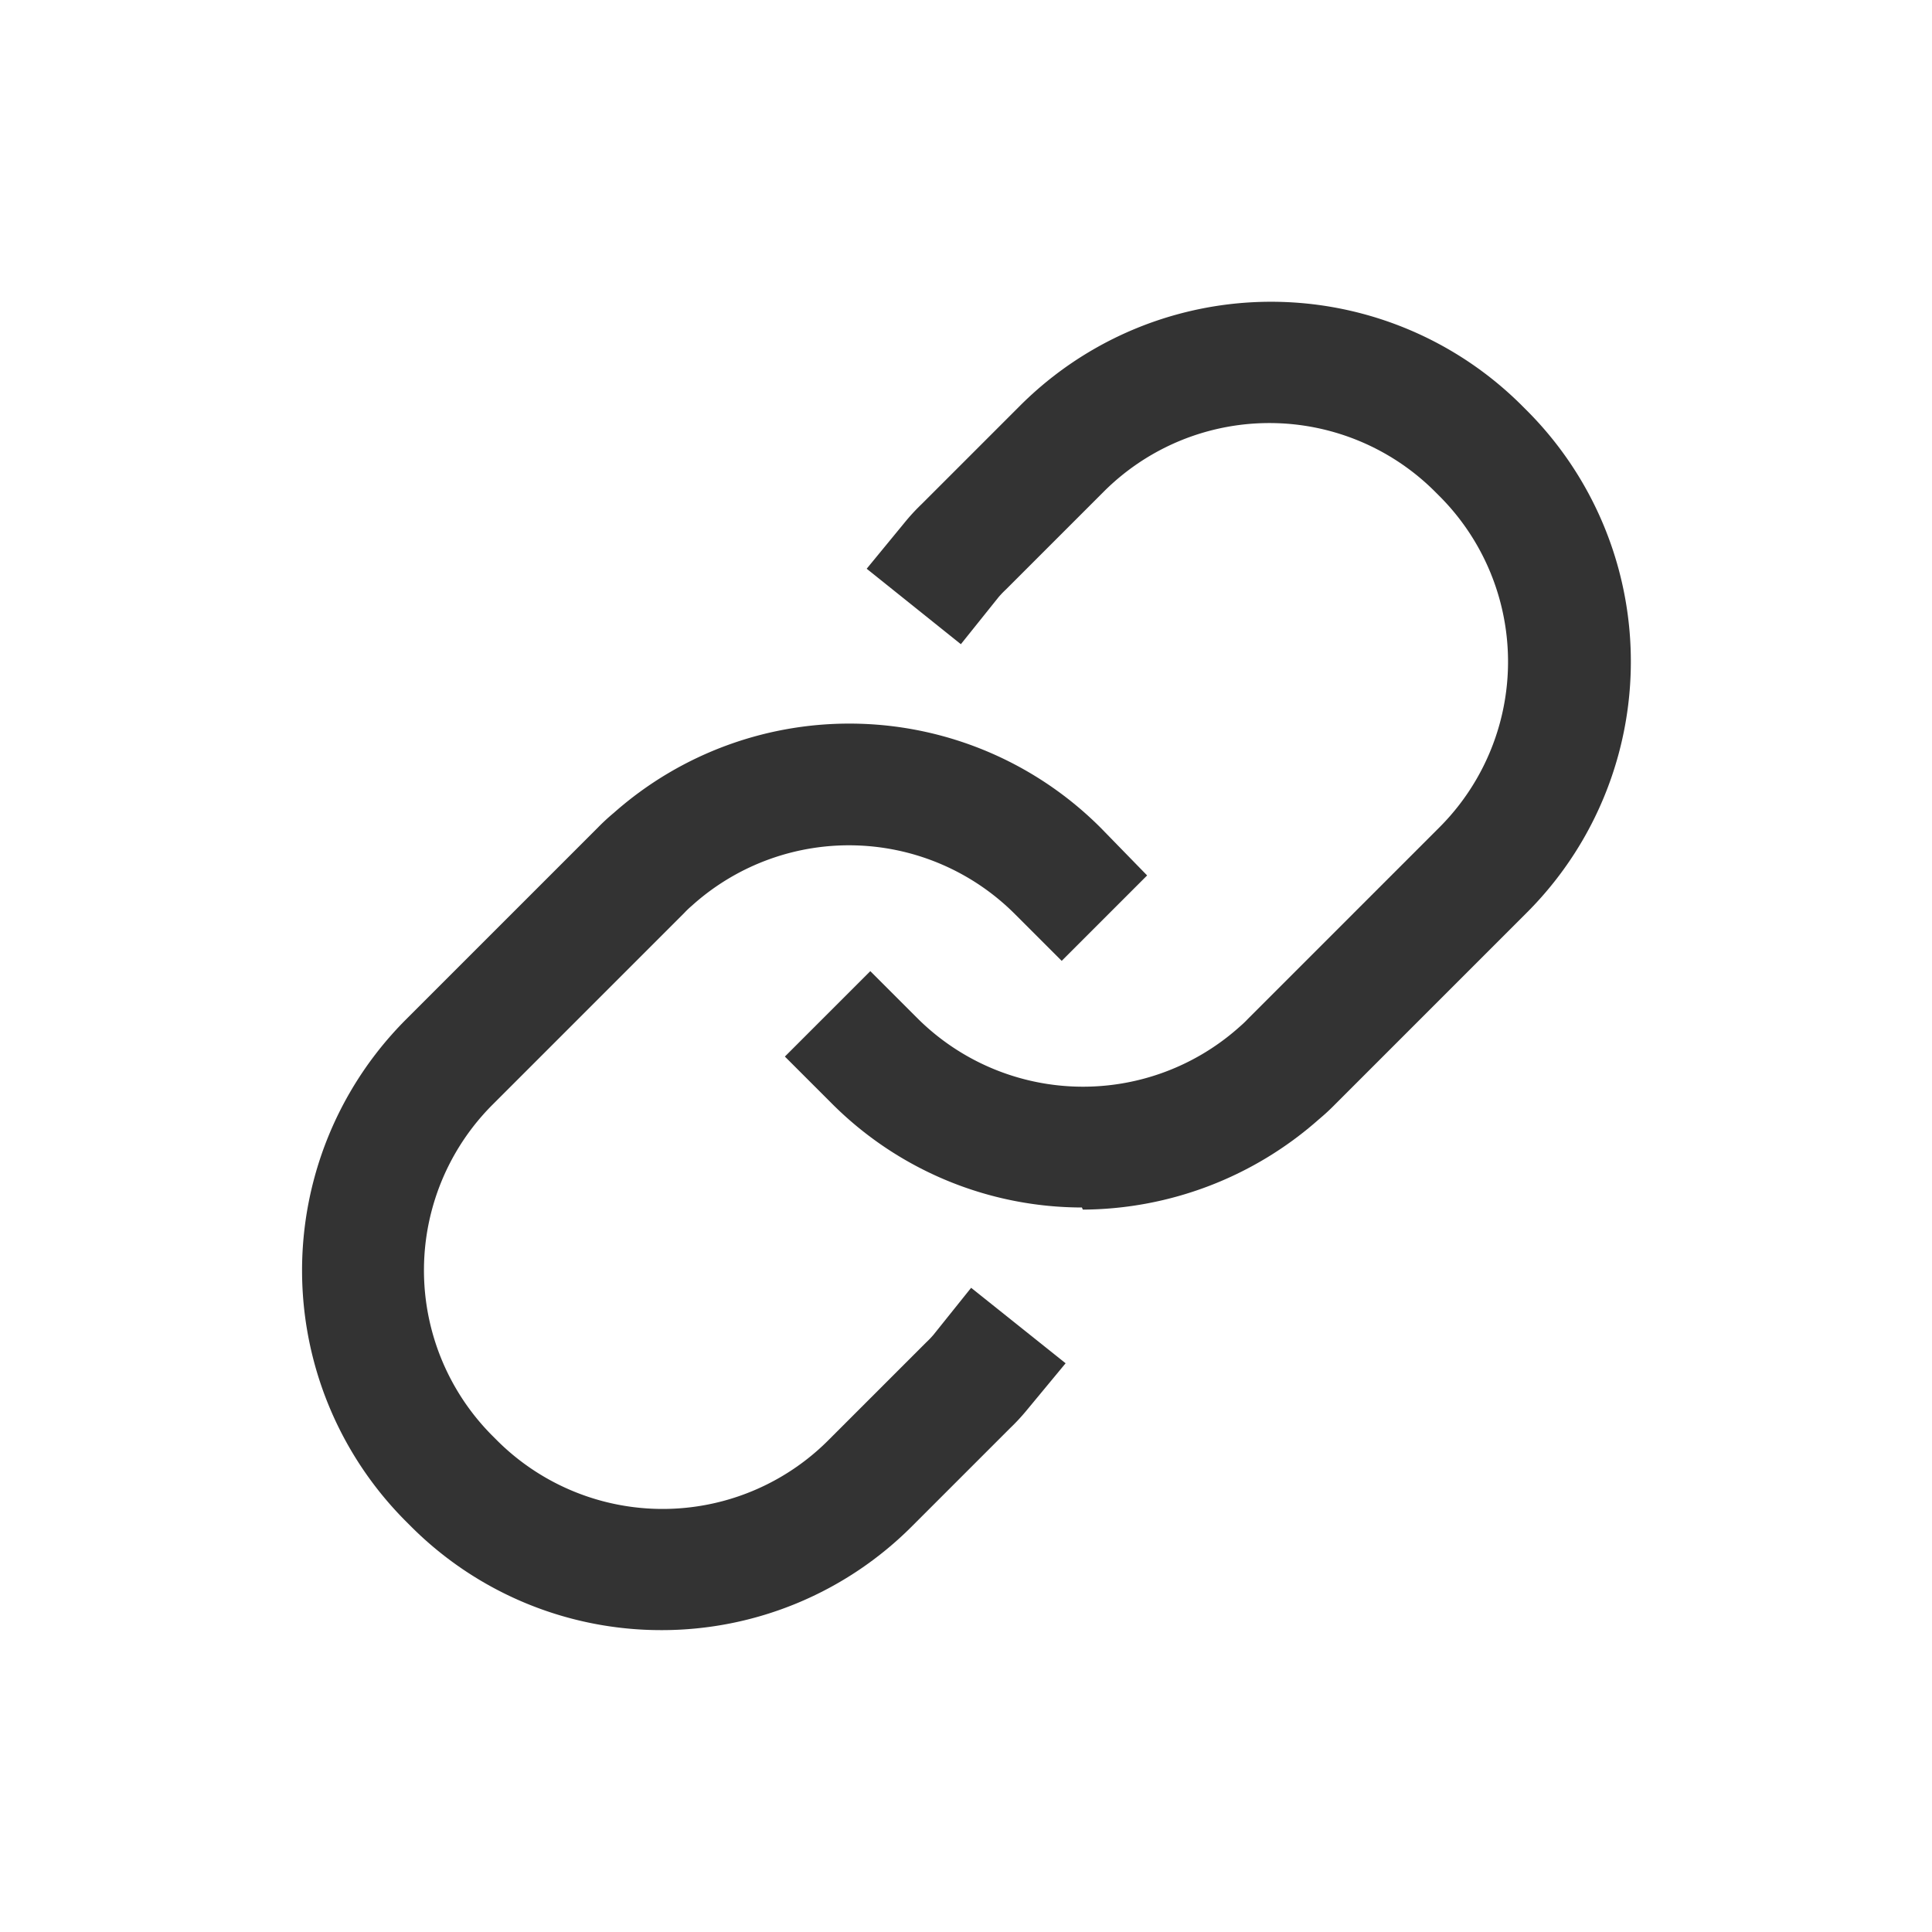
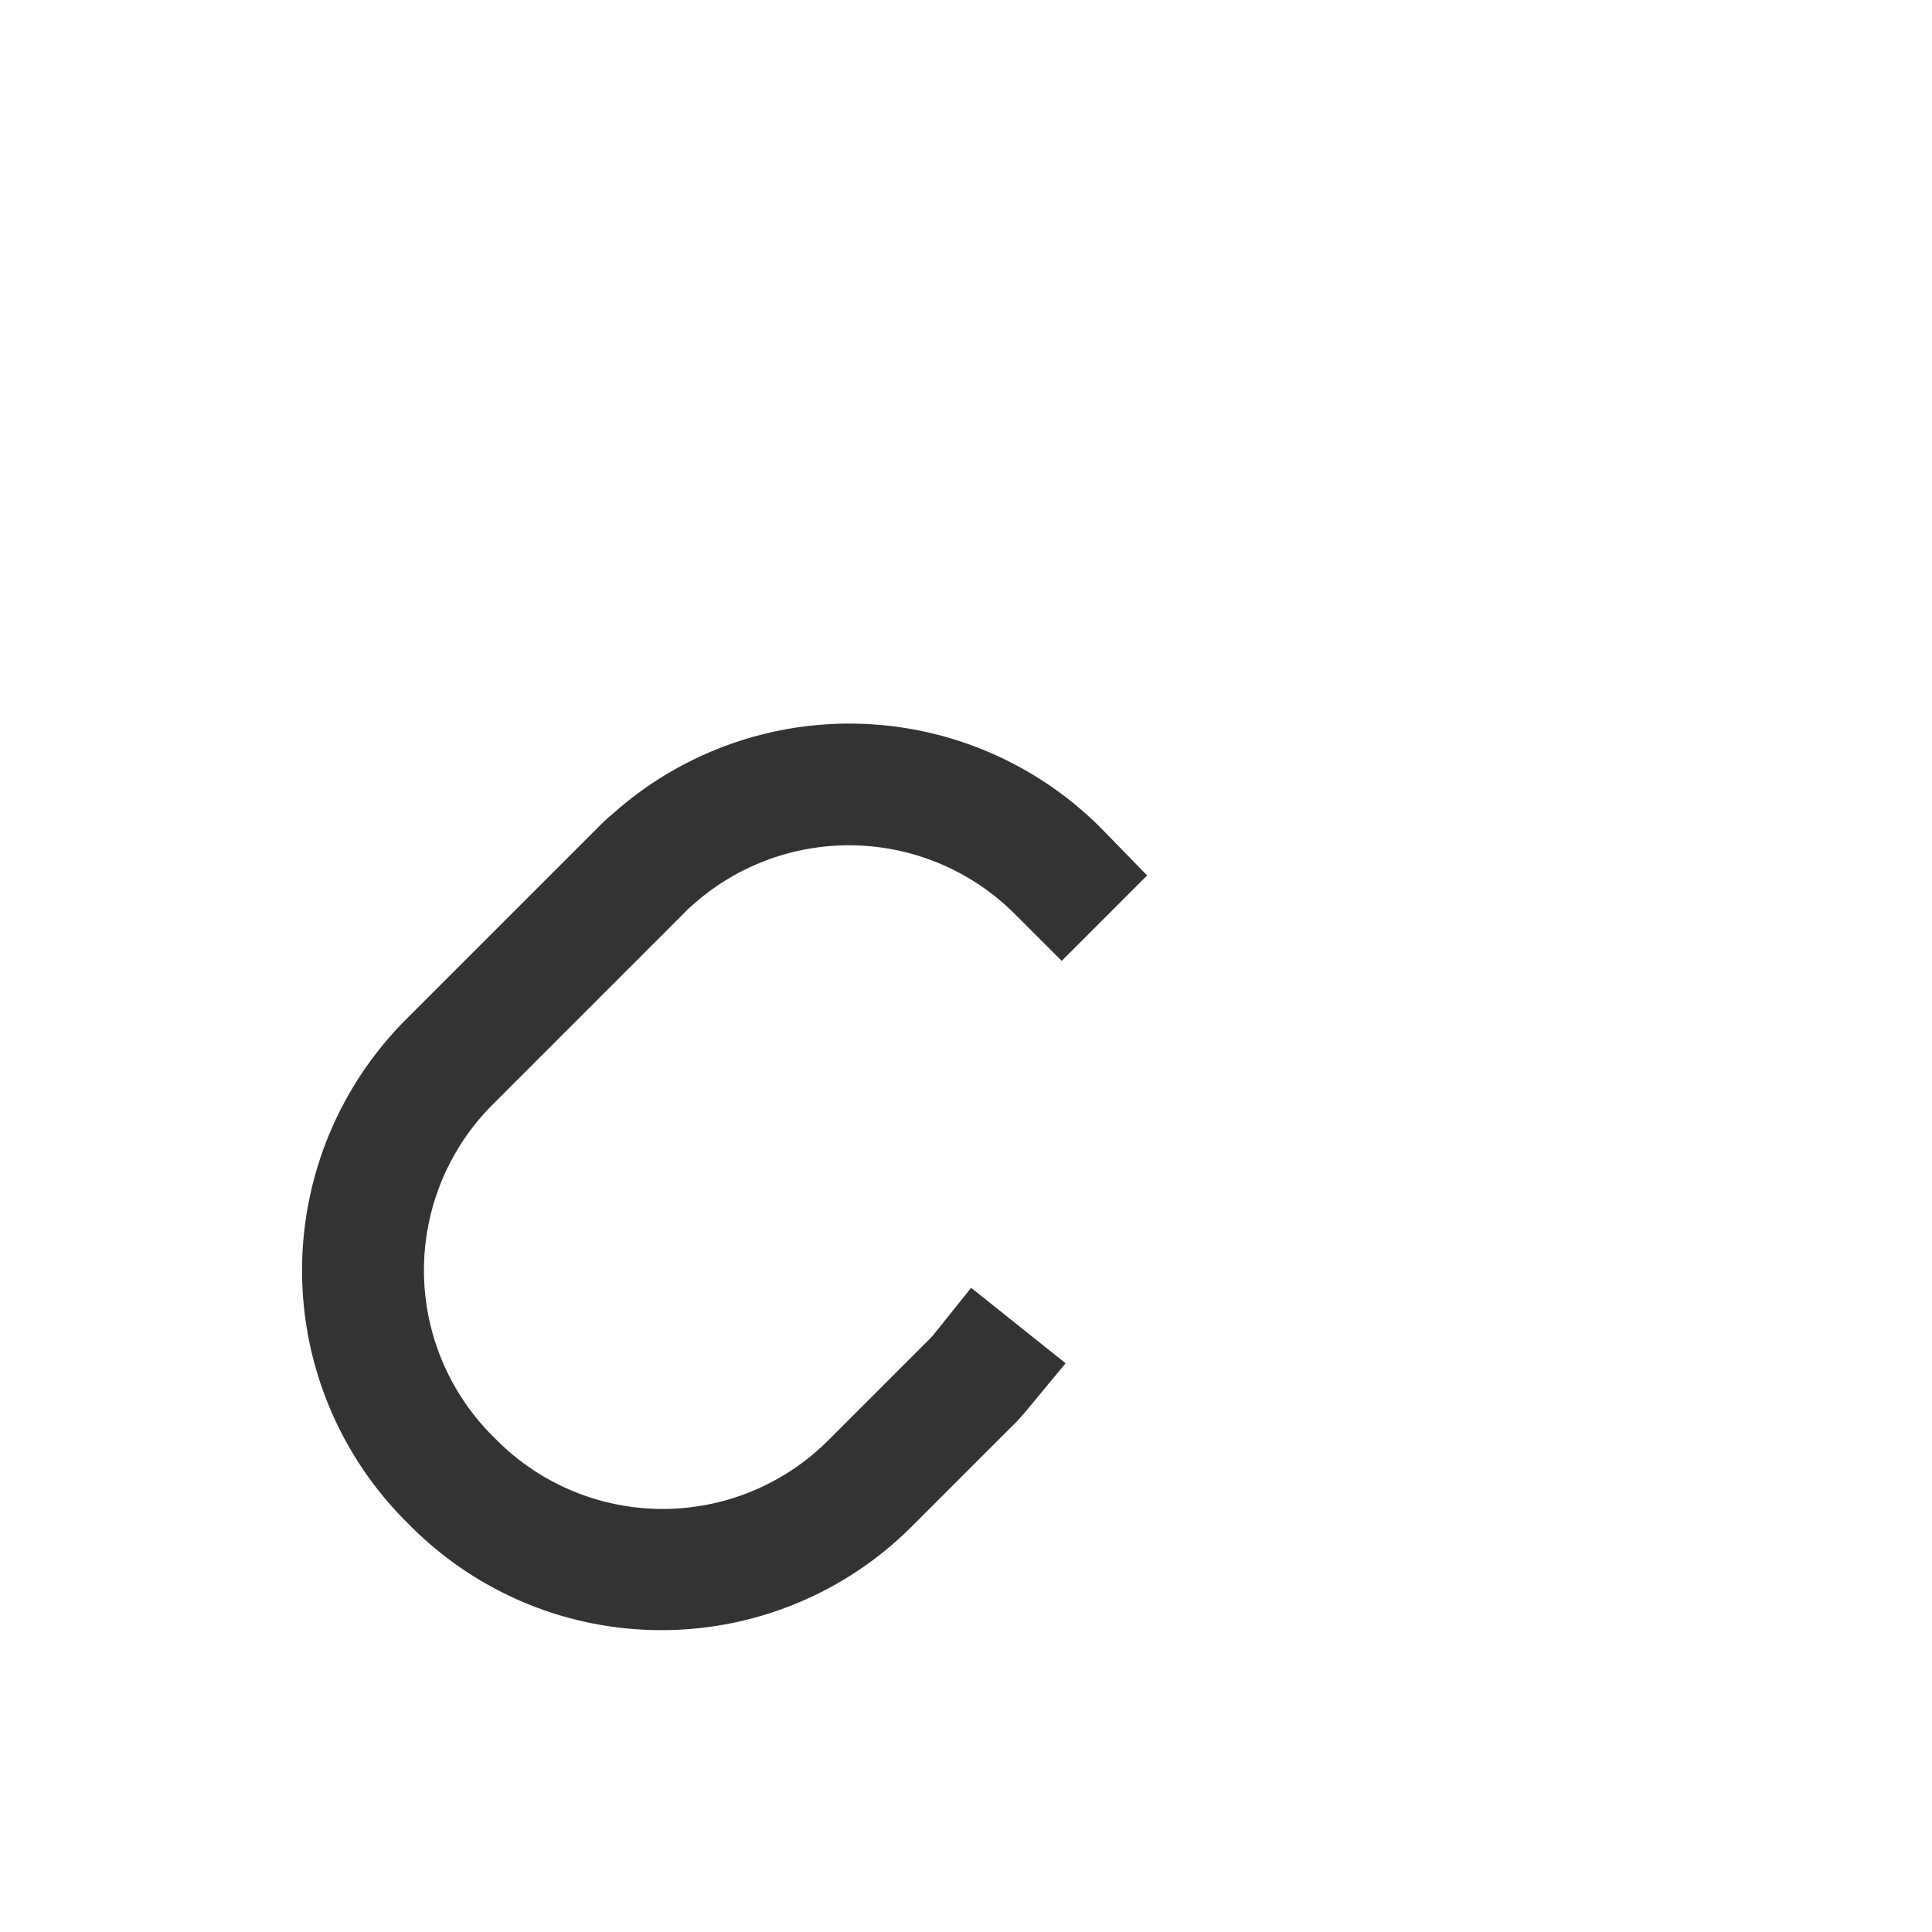
<svg xmlns="http://www.w3.org/2000/svg" t="1759631198345" class="icon" viewBox="0 0 1024 1024" version="1.1" p-id="23668" width="200" height="200">
-   <path d="M573.44 640a187.68 187.68 0 0 1-132.8-55.36L416 560l45.28-45.28 24.64 24.64a124.32 124.32 0 0 0 170.08 5.76l1.44-1.28a49.44 49.44 0 0 0 4-3.84l101.28-101.28a124.16 124.16 0 0 0 0-176l-1.92-1.92a124.16 124.16 0 0 0-176 0l-51.68 51.68a49.44 49.44 0 0 0-3.84 4l-20 24.96-49.92-40L480 276.32a108.16 108.16 0 0 1 8.64-9.28l51.68-51.68a188.16 188.16 0 0 1 266.72 0l1.92 1.92a188.16 188.16 0 0 1 0 266.72l-101.28 101.28a112 112 0 0 1-8.48 7.84 190.24 190.24 0 0 1-125.28 48z" fill="#333333" p-id="23669" />
  <path d="M350.72 864a187.36 187.36 0 0 1-133.28-55.36l-1.92-1.92a188.16 188.16 0 0 1 0-266.72l101.28-101.28a112 112 0 0 1 8.48-7.84 188.32 188.32 0 0 1 258.08 7.84L608 464l-45.28 45.28-24.64-24.64A124.32 124.32 0 0 0 368 478.88l-1.44 1.28a49.44 49.44 0 0 0-4 3.84l-101.28 101.28a124.16 124.16 0 0 0 0 176l1.92 1.92a124.16 124.16 0 0 0 176 0l51.68-51.68a49.44 49.44 0 0 0 3.84-4l20-24.96 50.08 40-20.8 25.12a108.16 108.16 0 0 1-8.64 9.28l-51.68 51.68A187.36 187.36 0 0 1 350.72 864z" fill="#333333" p-id="23670" />
</svg>